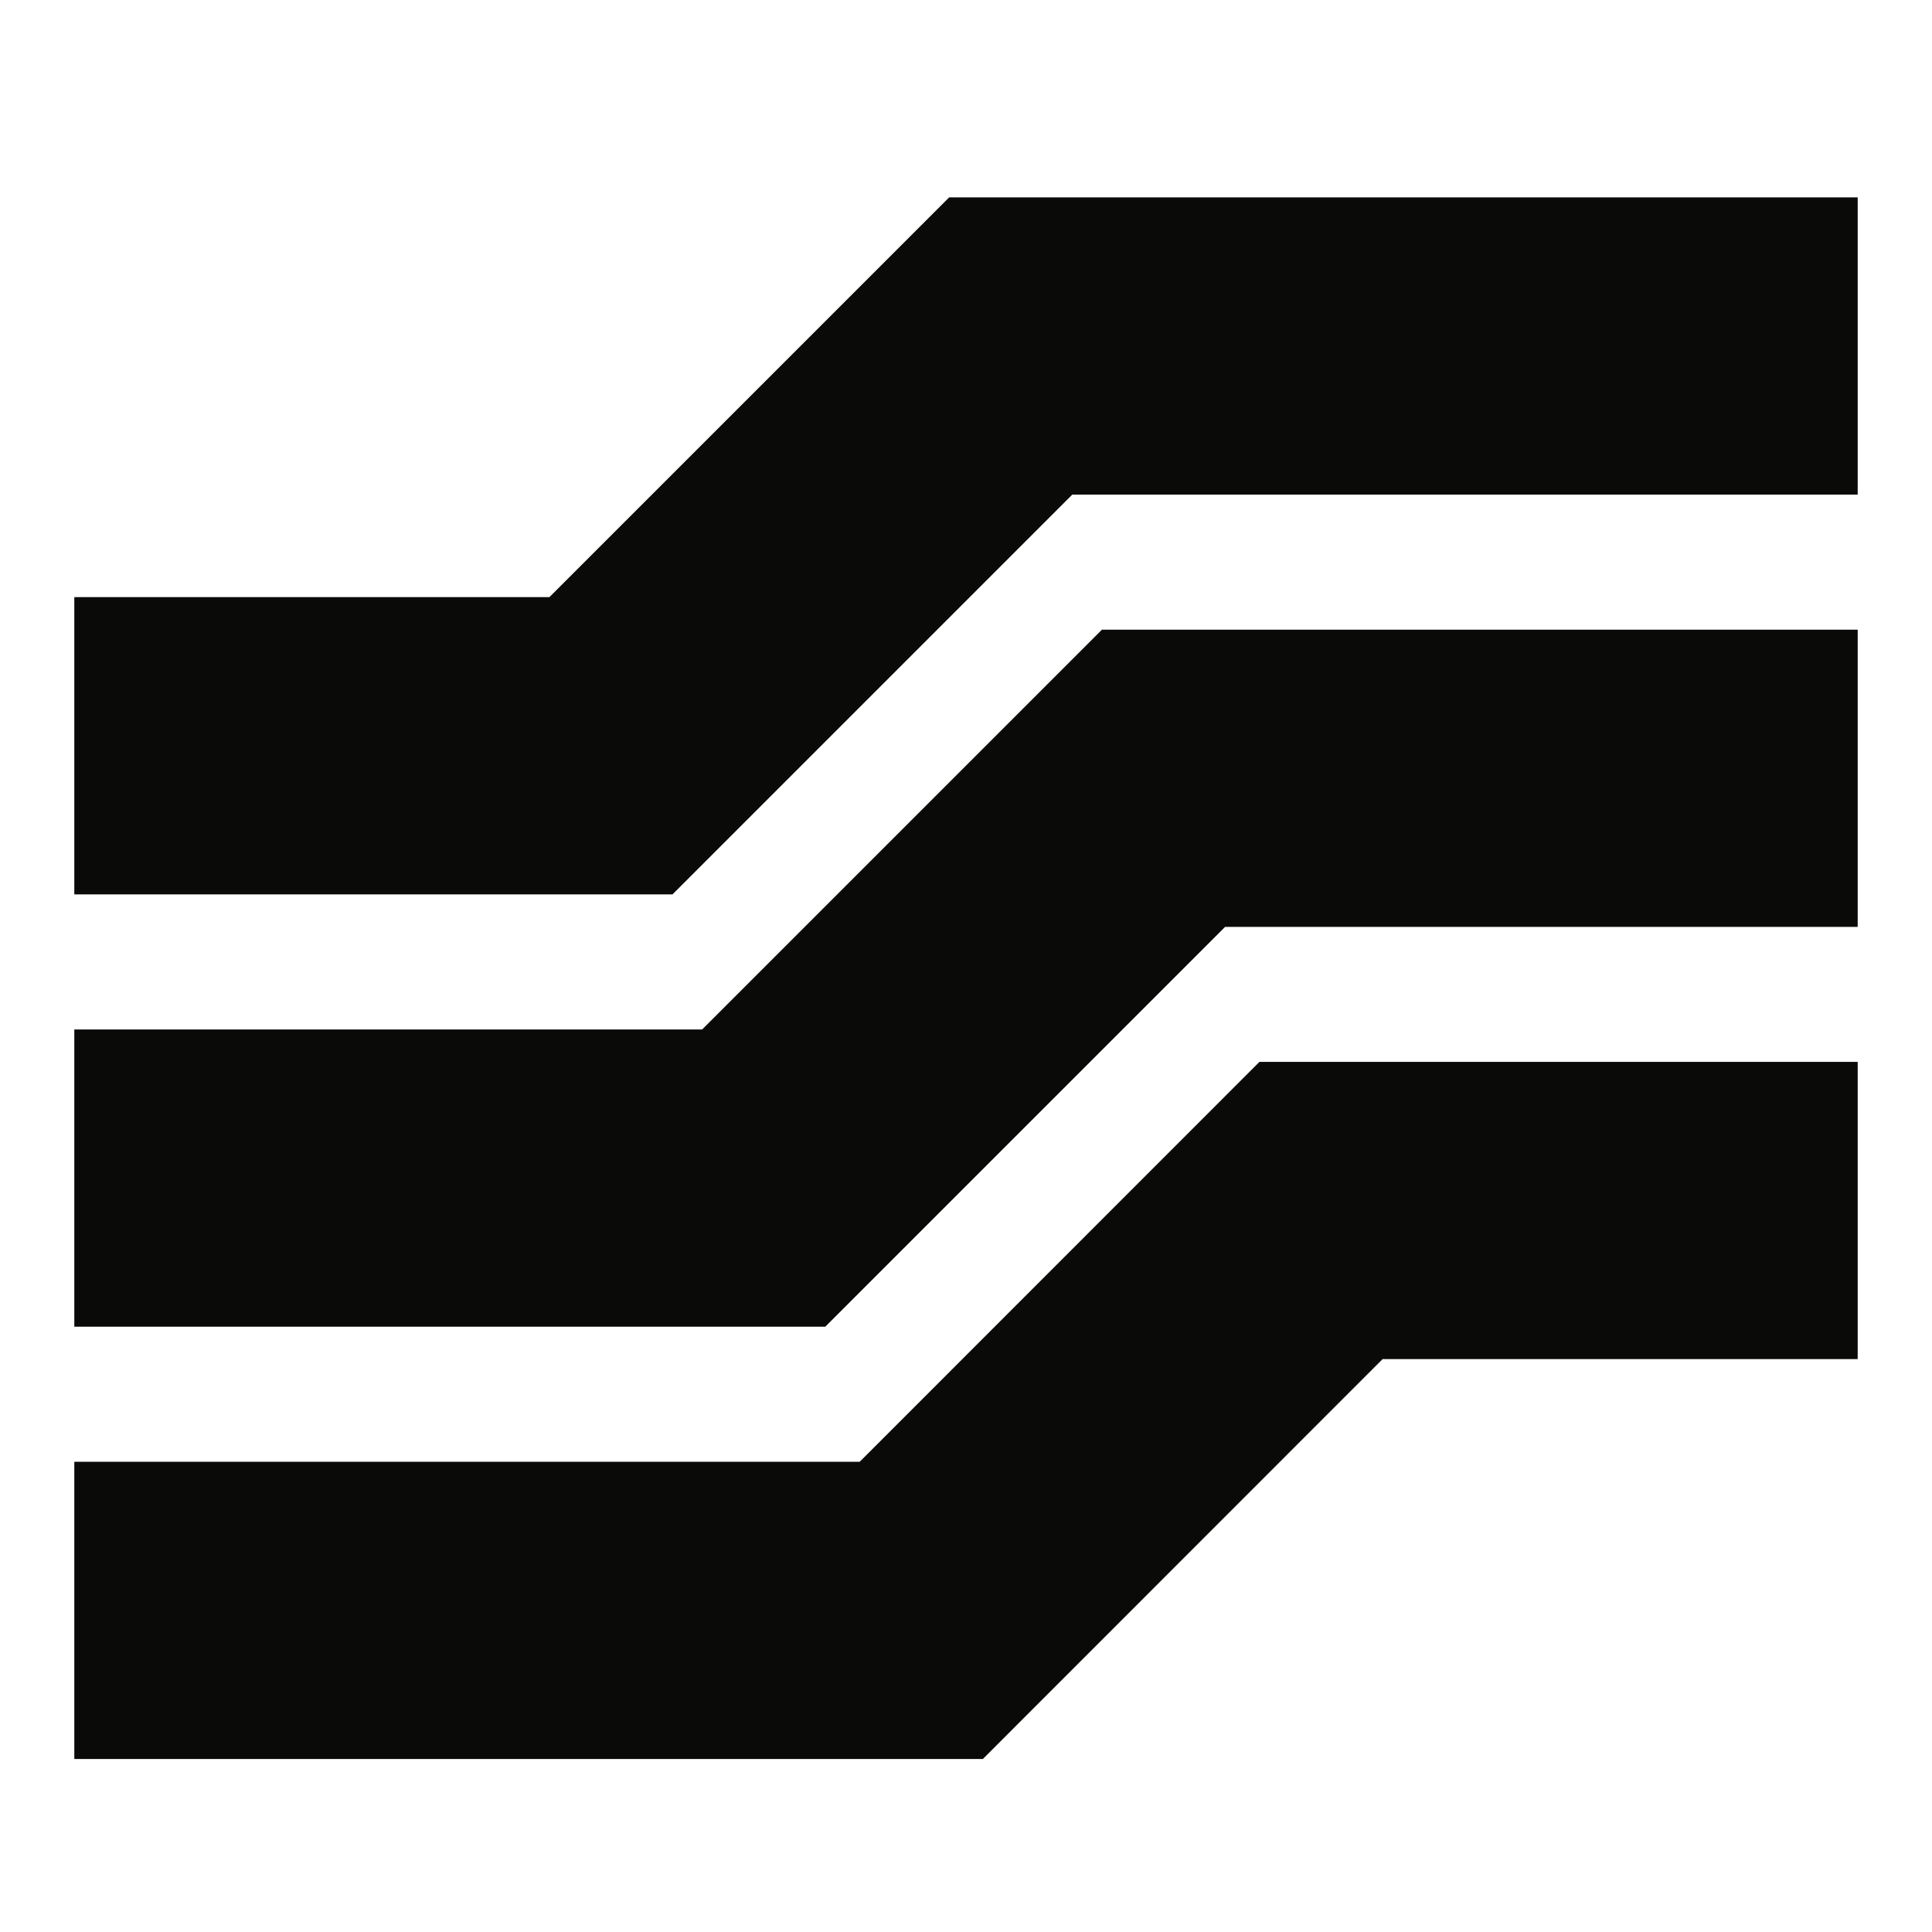
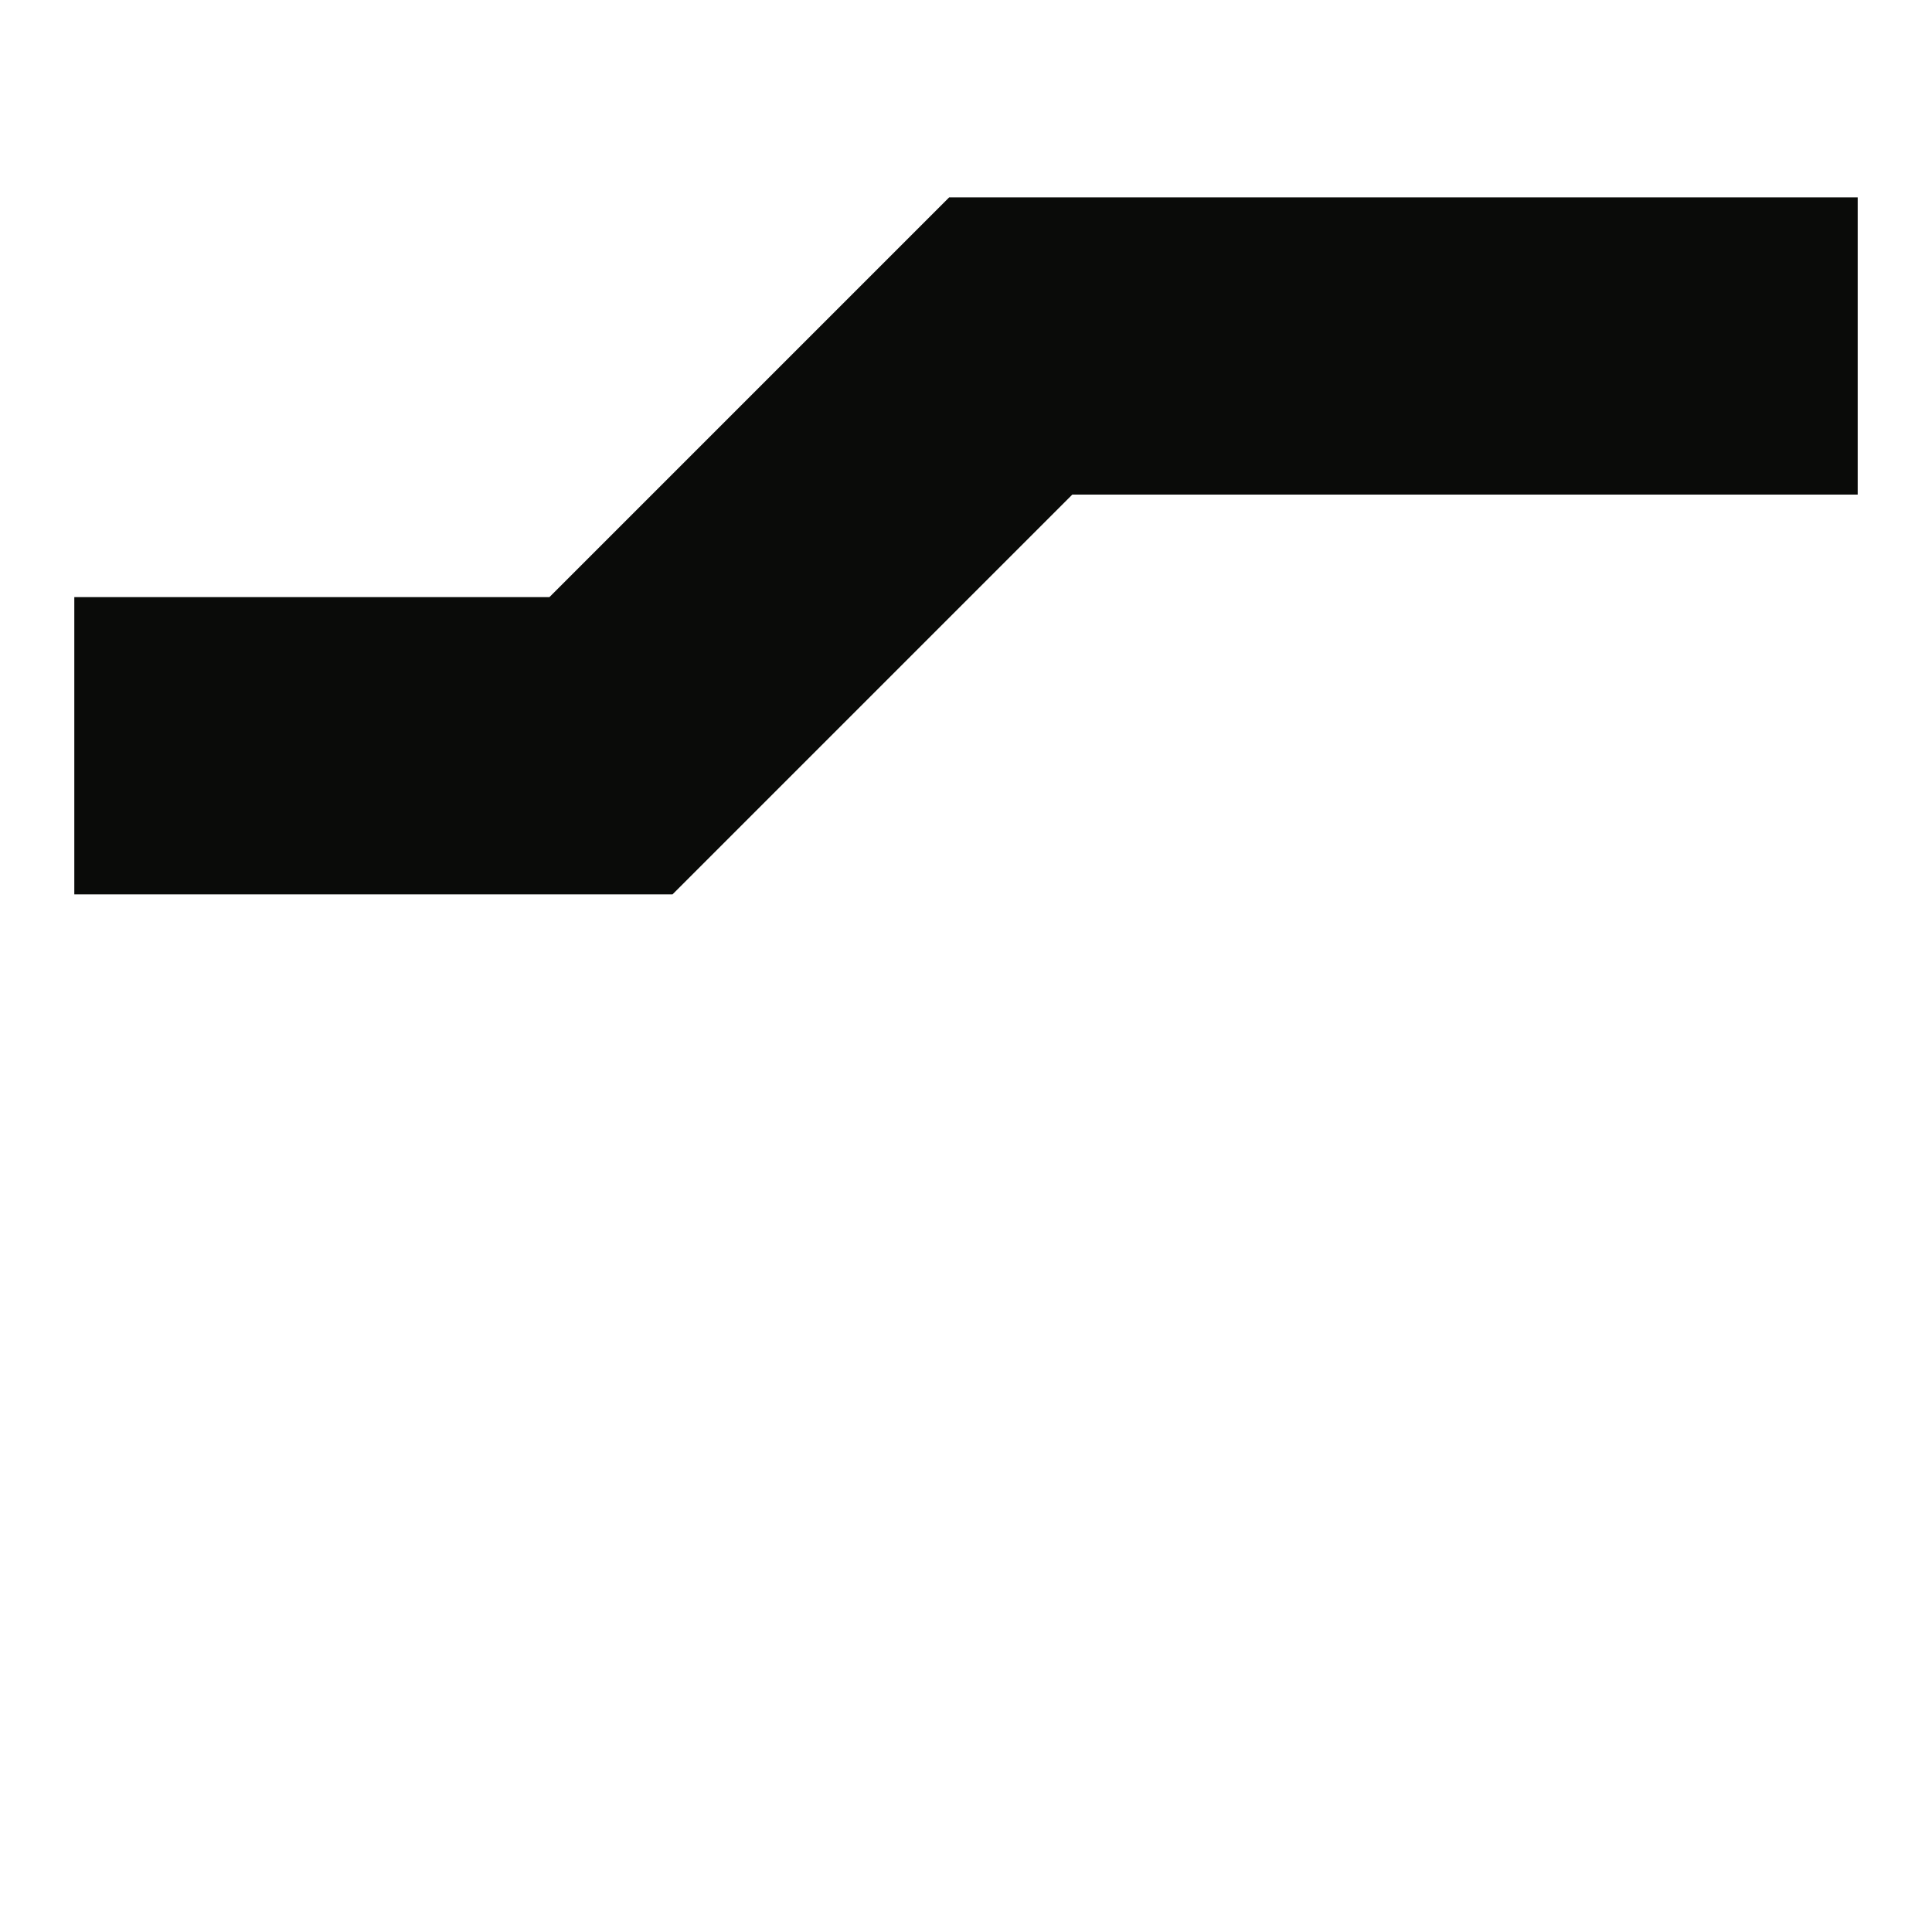
<svg xmlns="http://www.w3.org/2000/svg" id="Laag_1" data-name="Laag 1" viewBox="0 0 130 130">
  <defs>
    <style>
      .cls-1 {
        fill: none;
        stroke: #0a0b09;
        stroke-miterlimit: 10;
        stroke-width: 20px;
      }
    </style>
  </defs>
  <polyline class="cls-1" points="125 23.28 68.01 23.28 41.11 50.18 5 50.18" />
-   <polyline class="cls-1" points="125 52.37 78.29 52.37 51.39 79.27 5 79.27" />
-   <polyline class="cls-1" points="125 81.45 88.89 81.45 61.99 108.36 5 108.36" />
</svg>